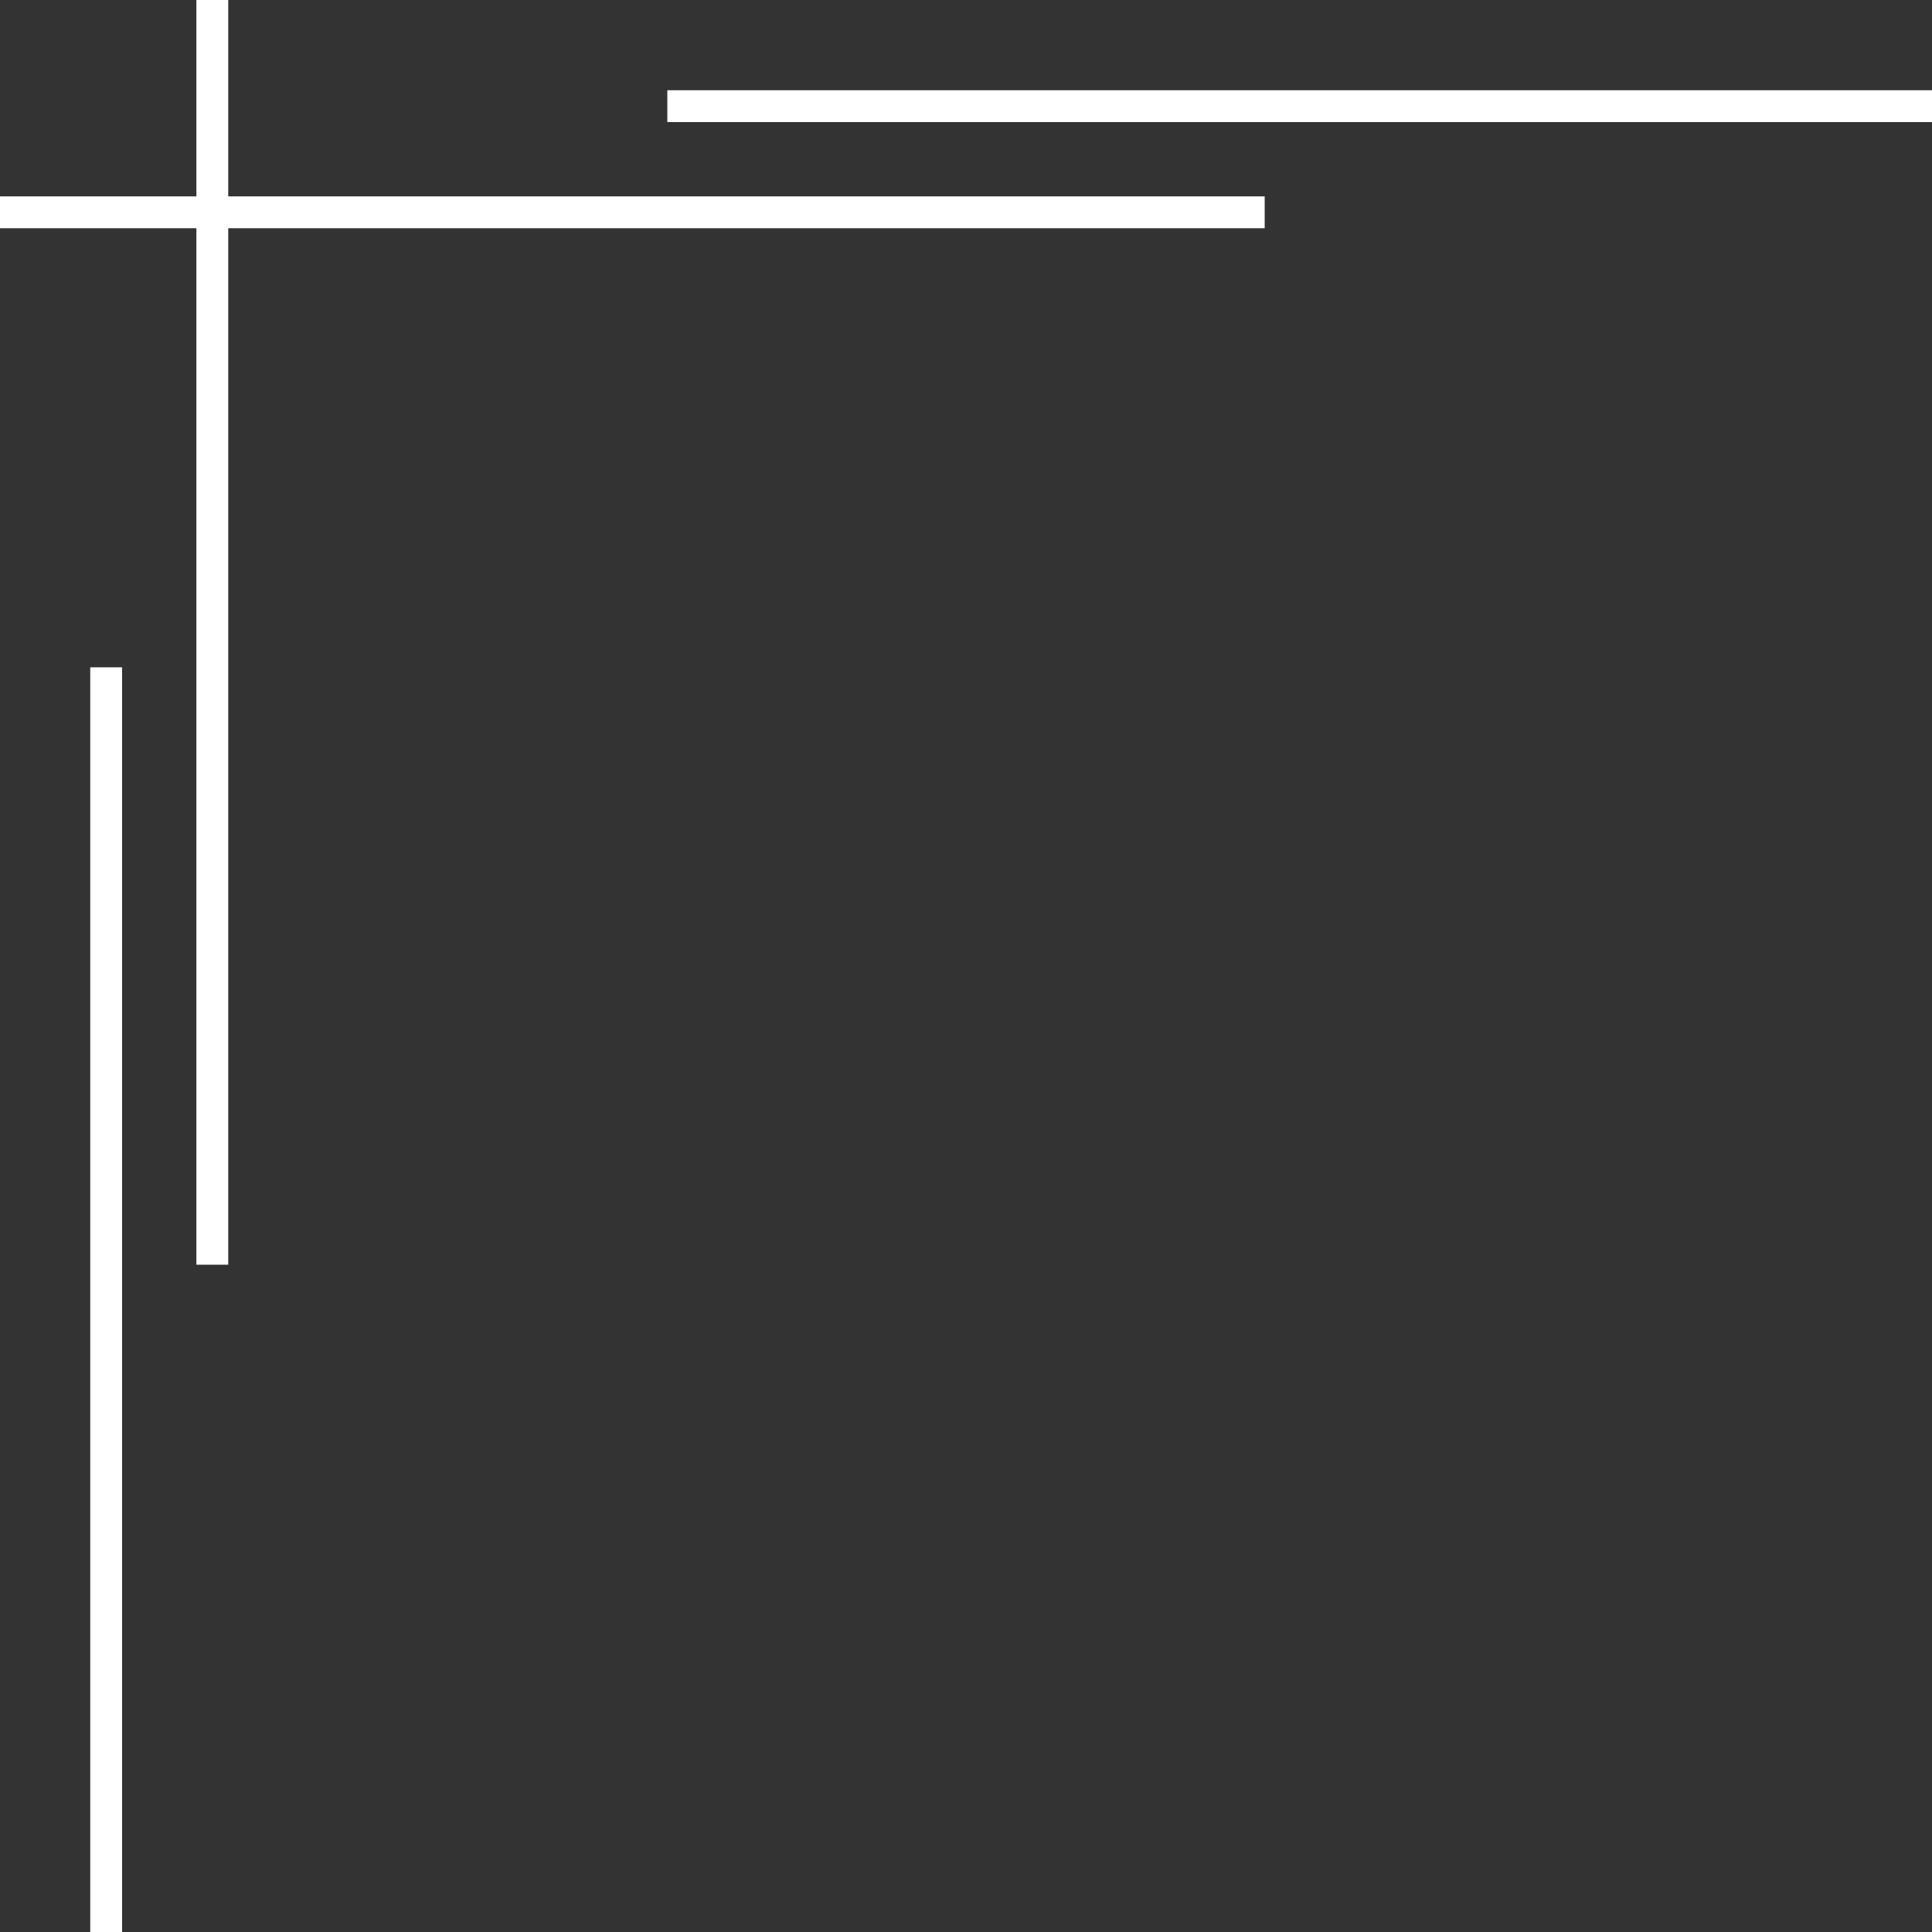
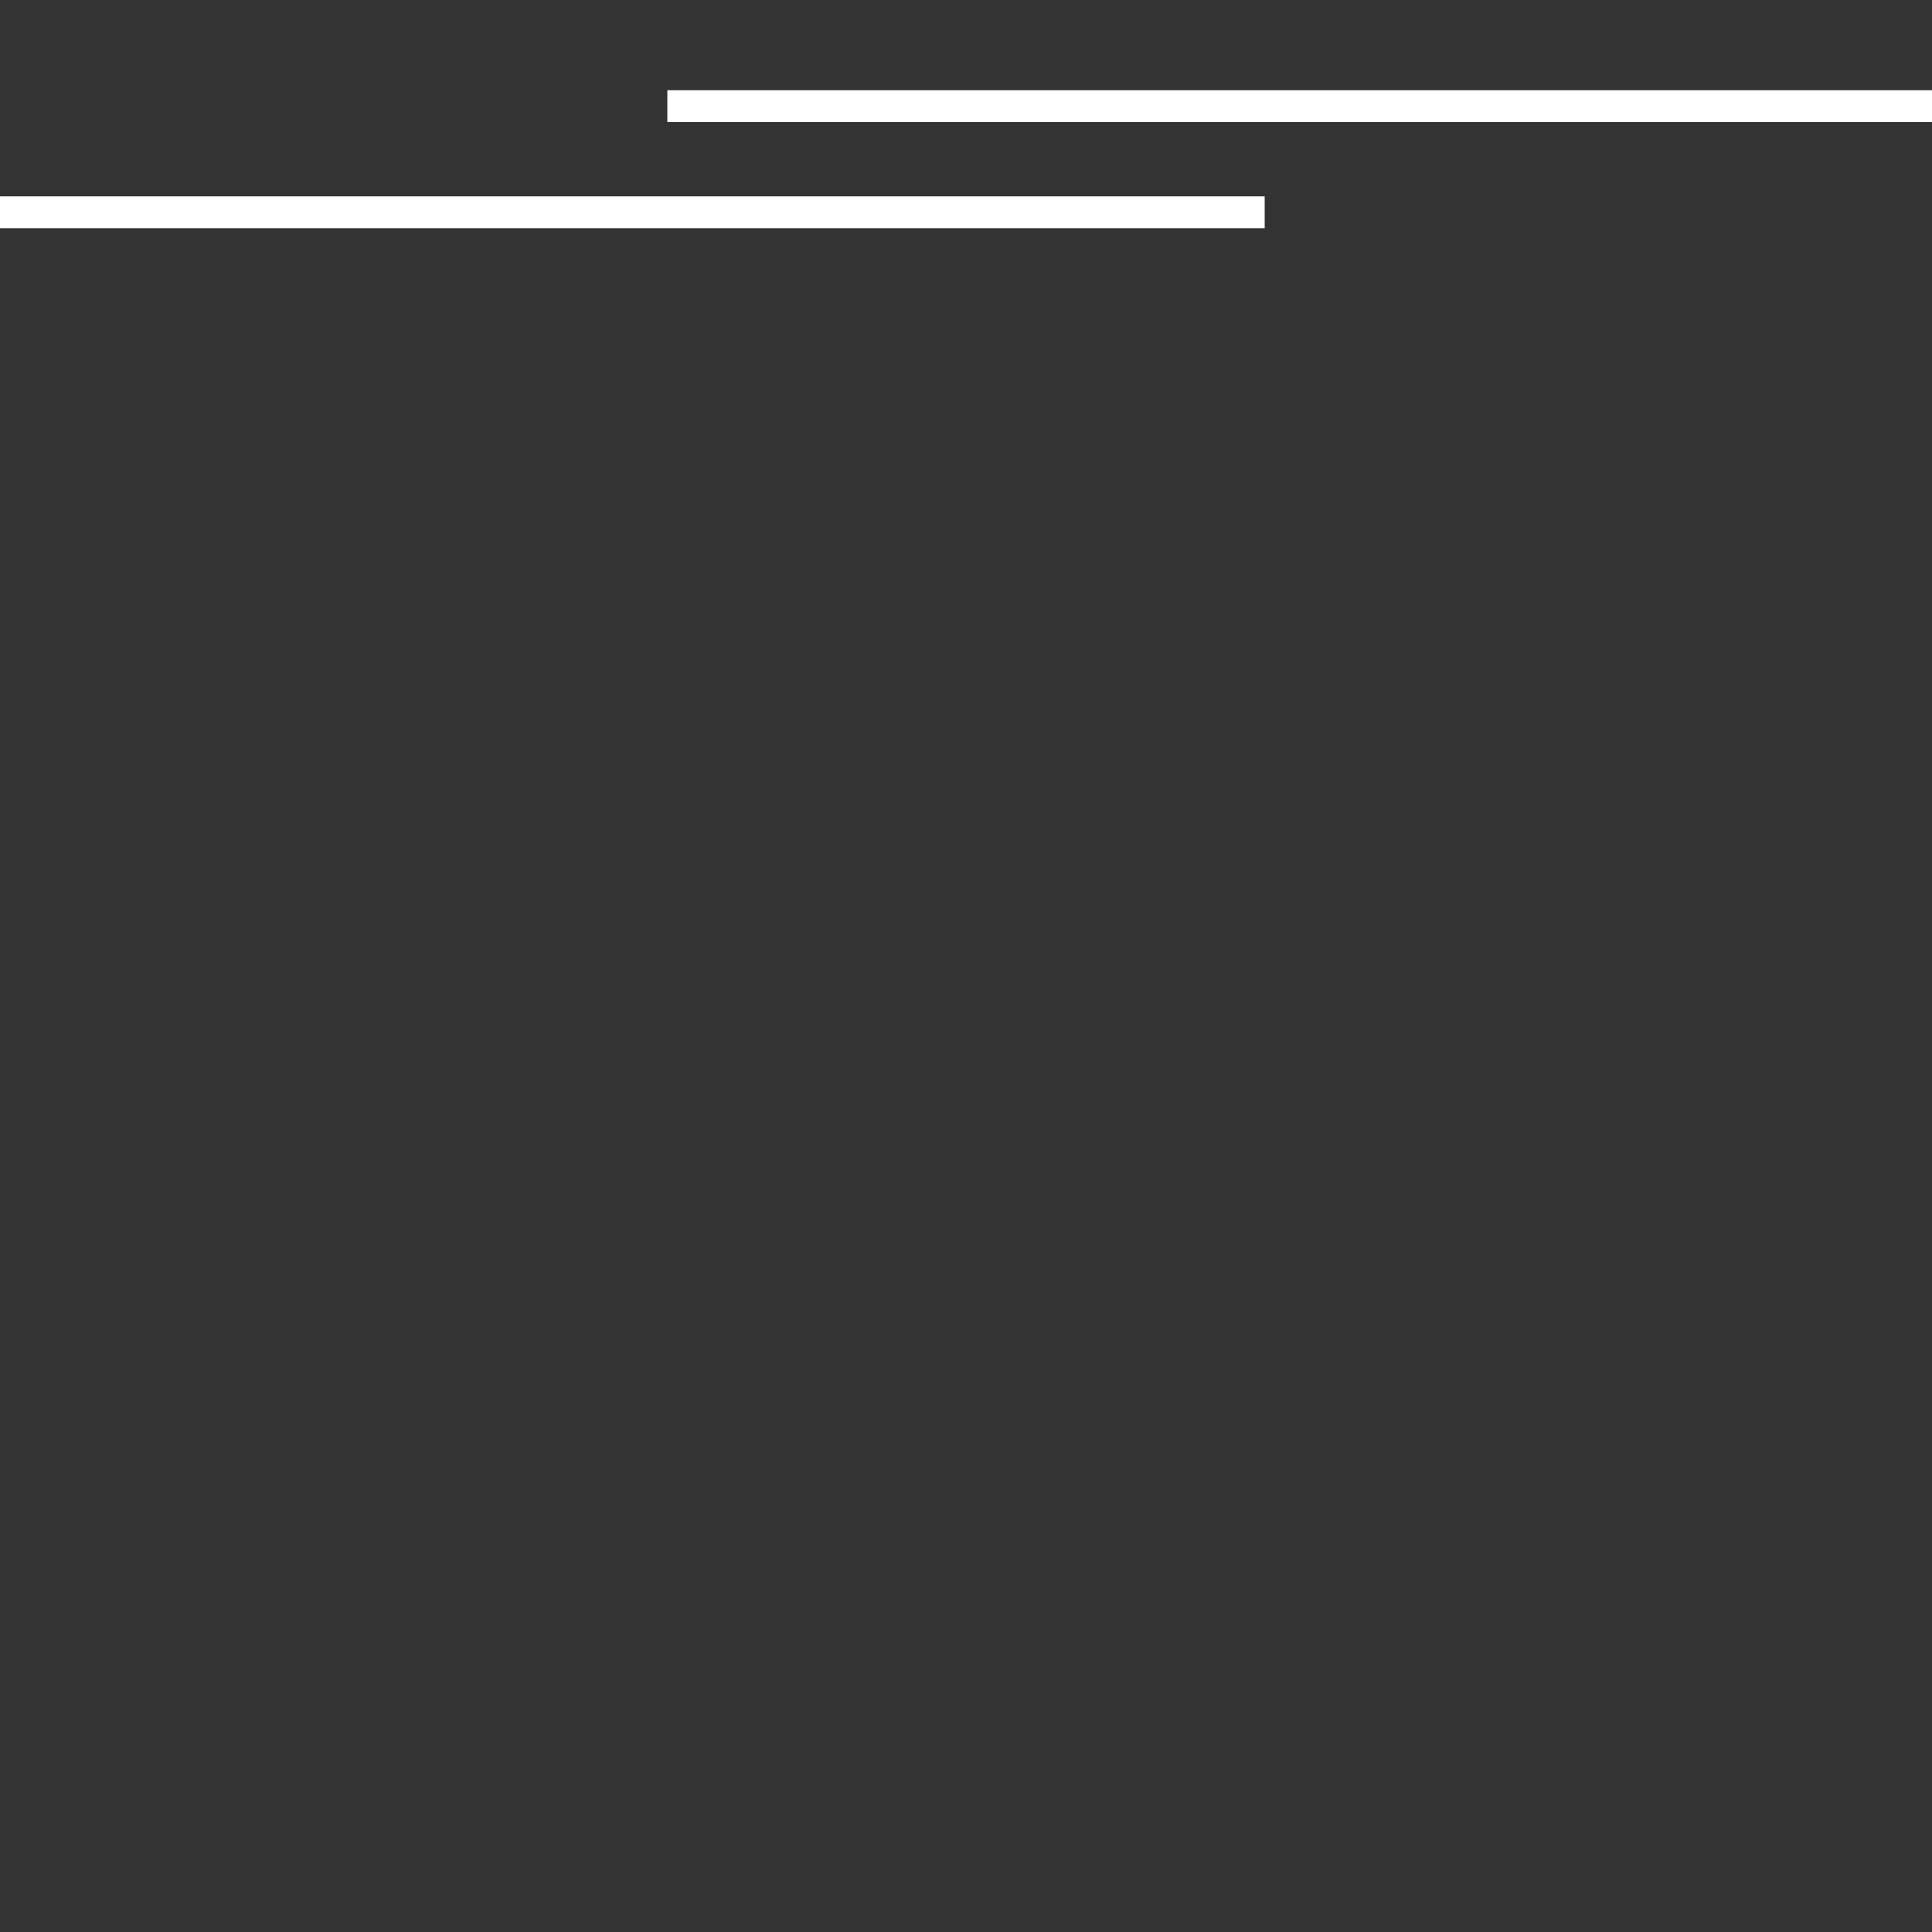
<svg xmlns="http://www.w3.org/2000/svg" fill="#ffffff" height="450" preserveAspectRatio="xMidYMid meet" version="1" viewBox="25.0 25.0 450.0 450.0" width="450" zoomAndPan="magnify">
  <rect x="25.0" y="25.0" width="450.0" height="450.0" fill="#333333" stroke="none" />
  <g id="change1_1">
-     <path d="M 53.434 475 L 46.016 475 L 46.016 180.43 L 53.434 180.43 L 53.434 475" fill="inherit" />
    <path d="M 475 53.434 L 180.434 53.434 L 180.434 46.016 L 475 46.016 L 475 53.434" fill="inherit" />
-     <path d="M 78.16 319.574 L 70.742 319.574 L 70.742 25 L 78.16 25 L 78.16 319.574" fill="inherit" />
    <path d="M 319.57 78.16 L 25 78.16 L 25 70.742 L 319.57 70.742 L 319.57 78.16" fill="inherit" />
  </g>
</svg>